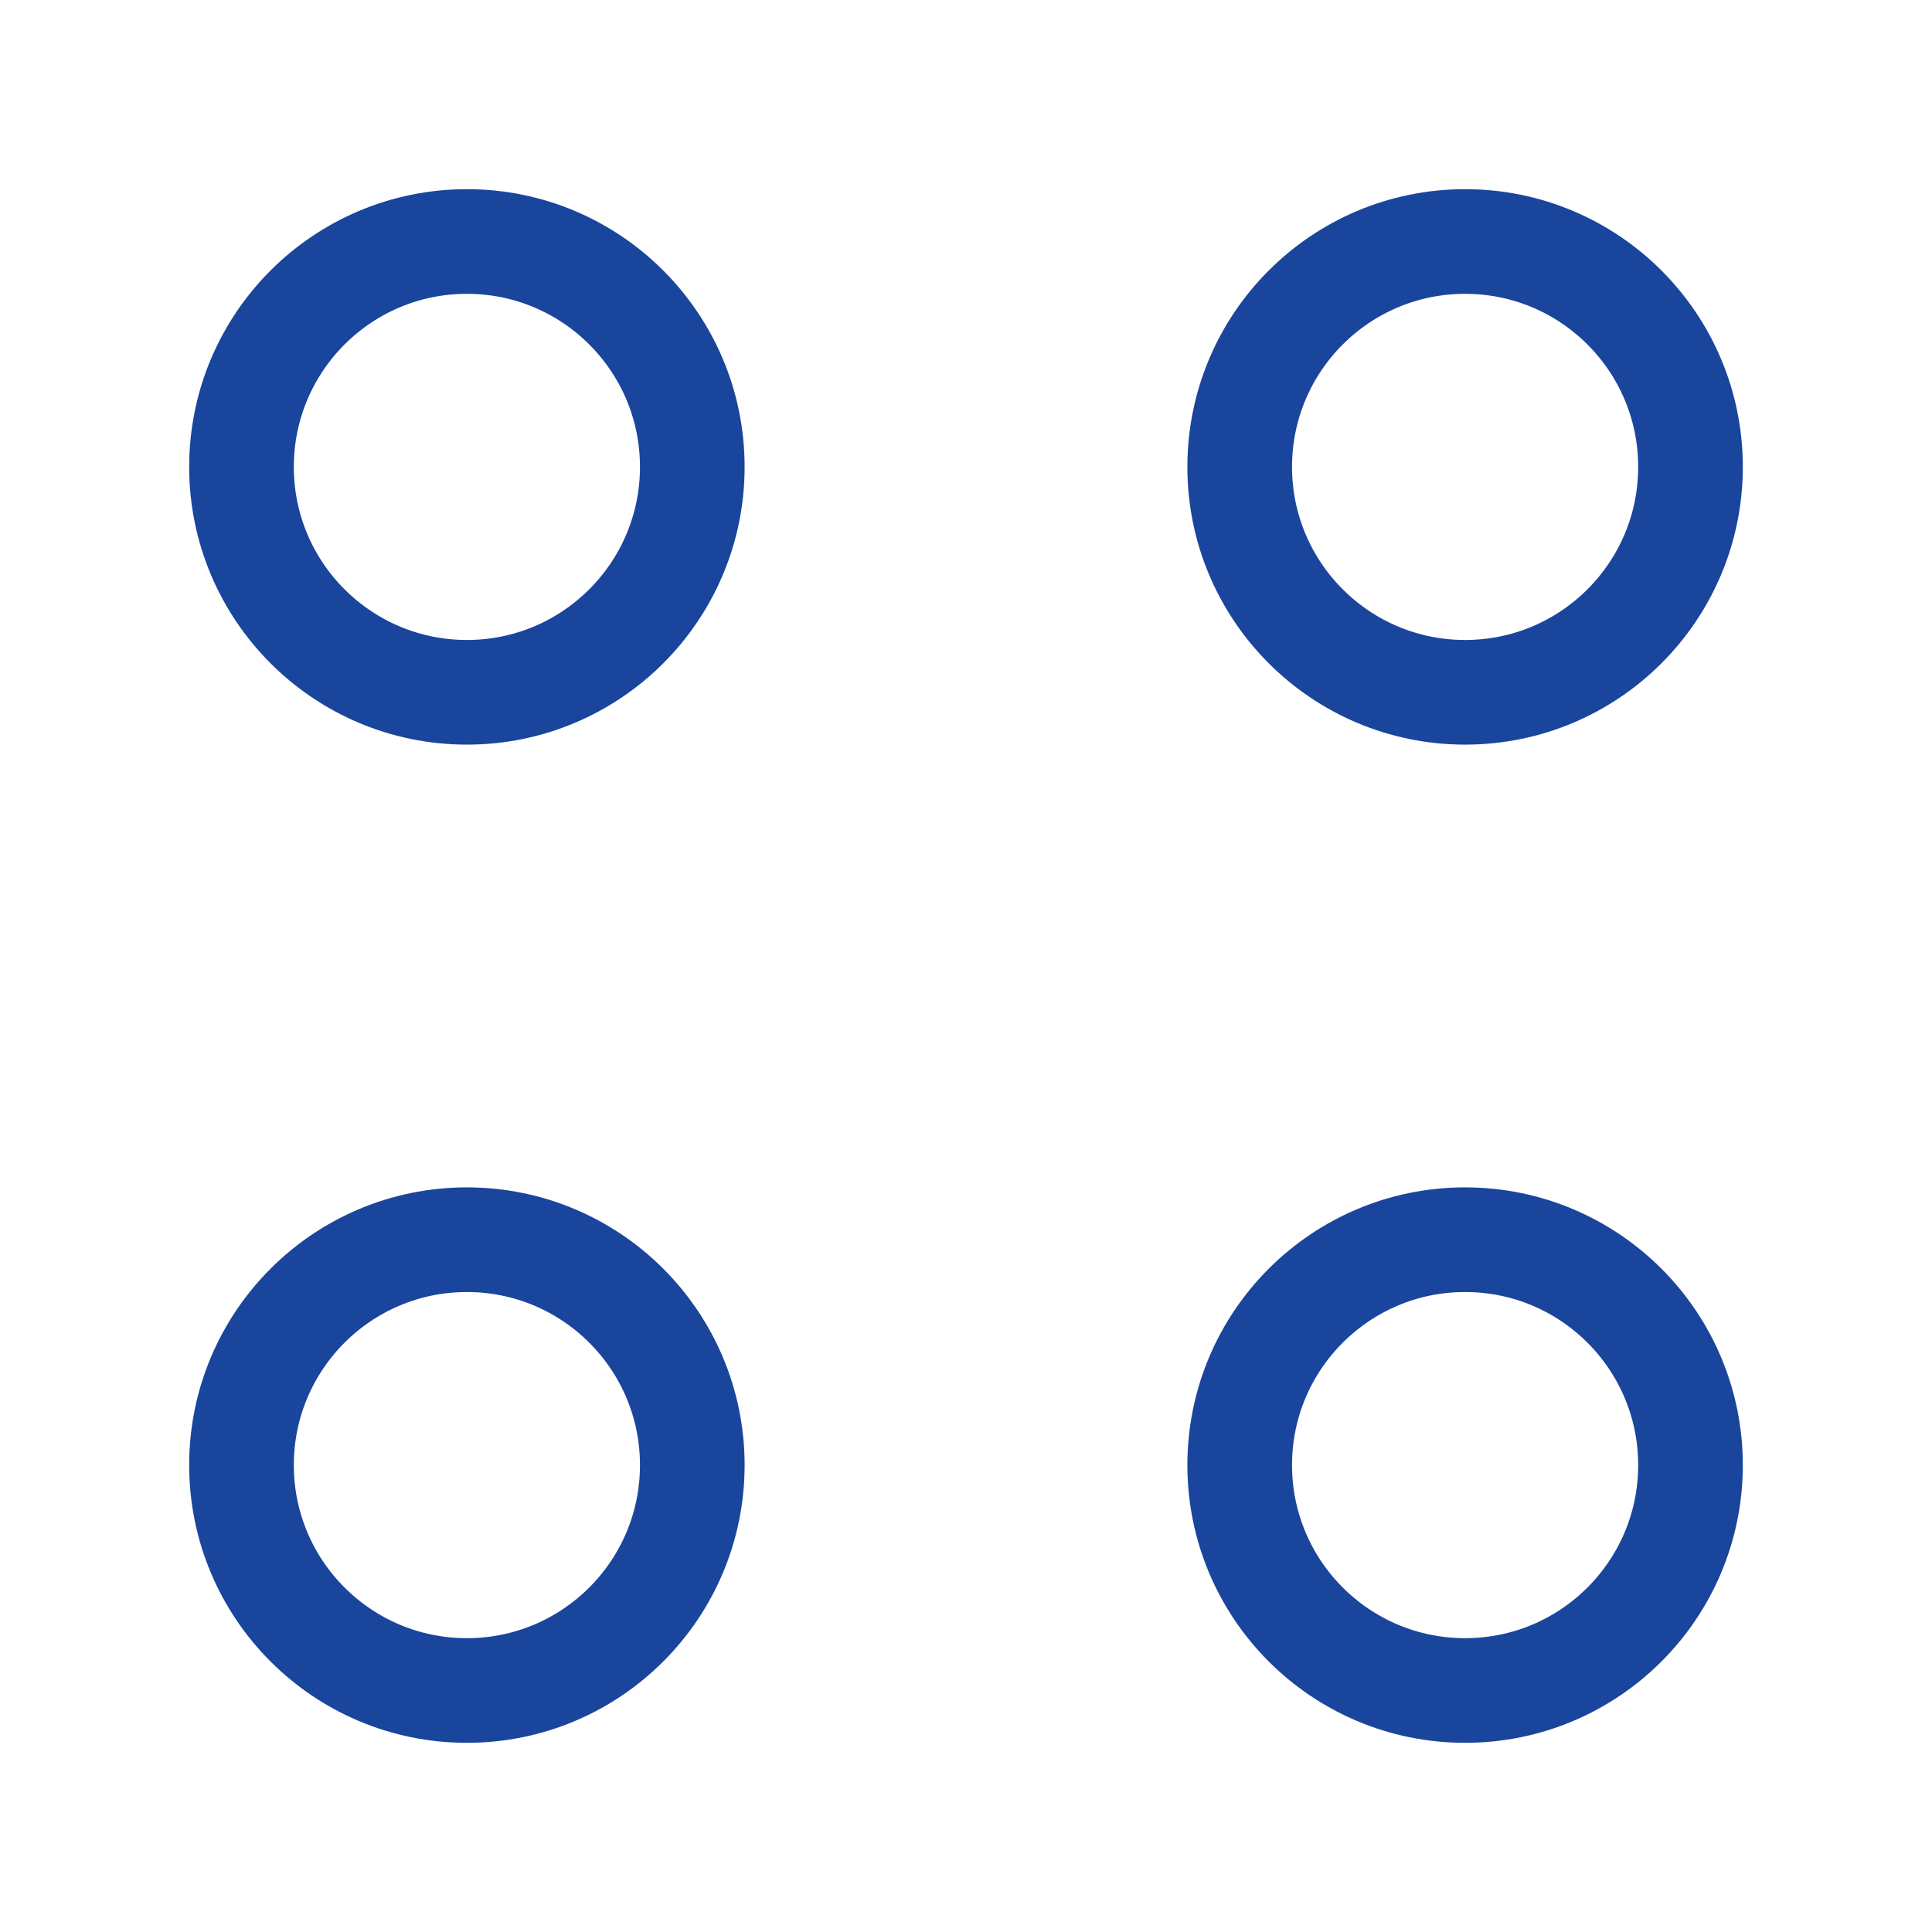
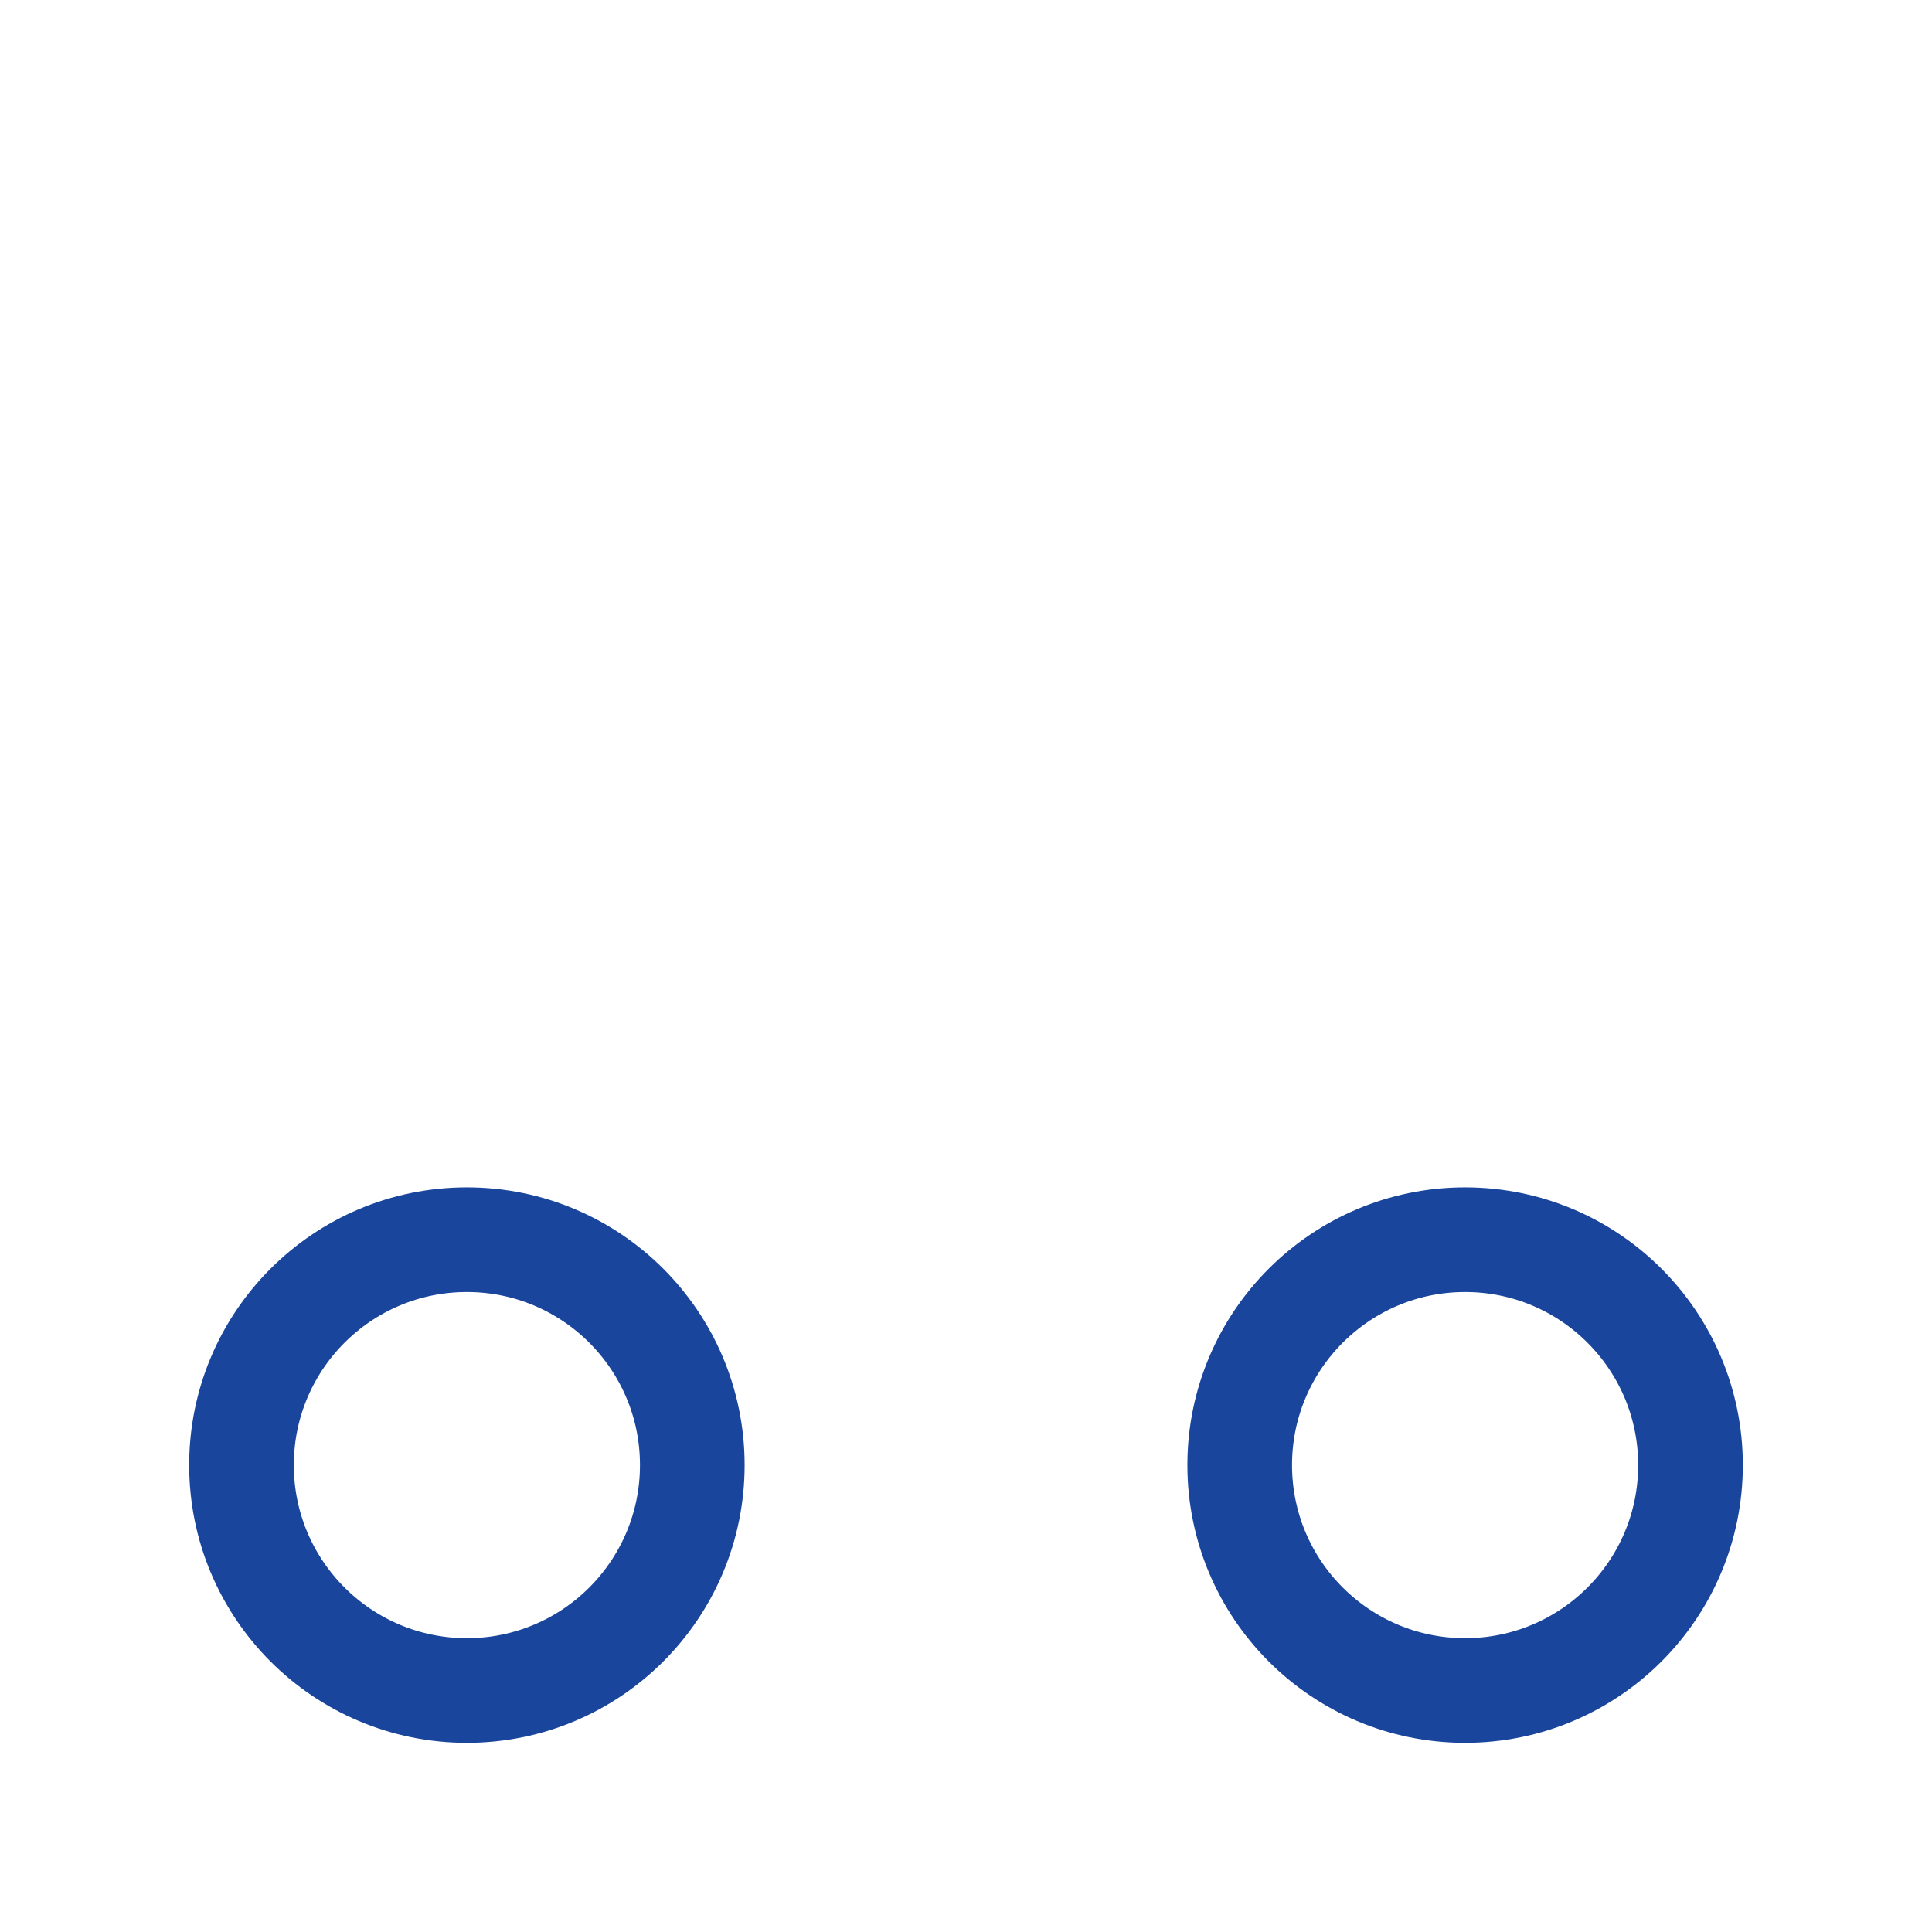
<svg xmlns="http://www.w3.org/2000/svg" version="1.1" id="Layer_1" x="0px" y="0px" viewBox="0 0 24 24" style="enable-background:new 0 0 24 24;" xml:space="preserve">
  <style type="text/css">
	.st0{fill:none;stroke:#19459D;stroke-width:1.3;stroke-linecap:round;stroke-linejoin:round;}
</style>
  <g>
-     <circle class="st0" cx="5.8" cy="5.8" r="2.8" />
    <circle class="st0" cx="5.8" cy="18.2" r="2.8" />
-     <circle class="st0" cx="18.2" cy="5.8" r="2.8" />
    <circle class="st0" cx="18.2" cy="18.2" r="2.8" />
  </g>
</svg>